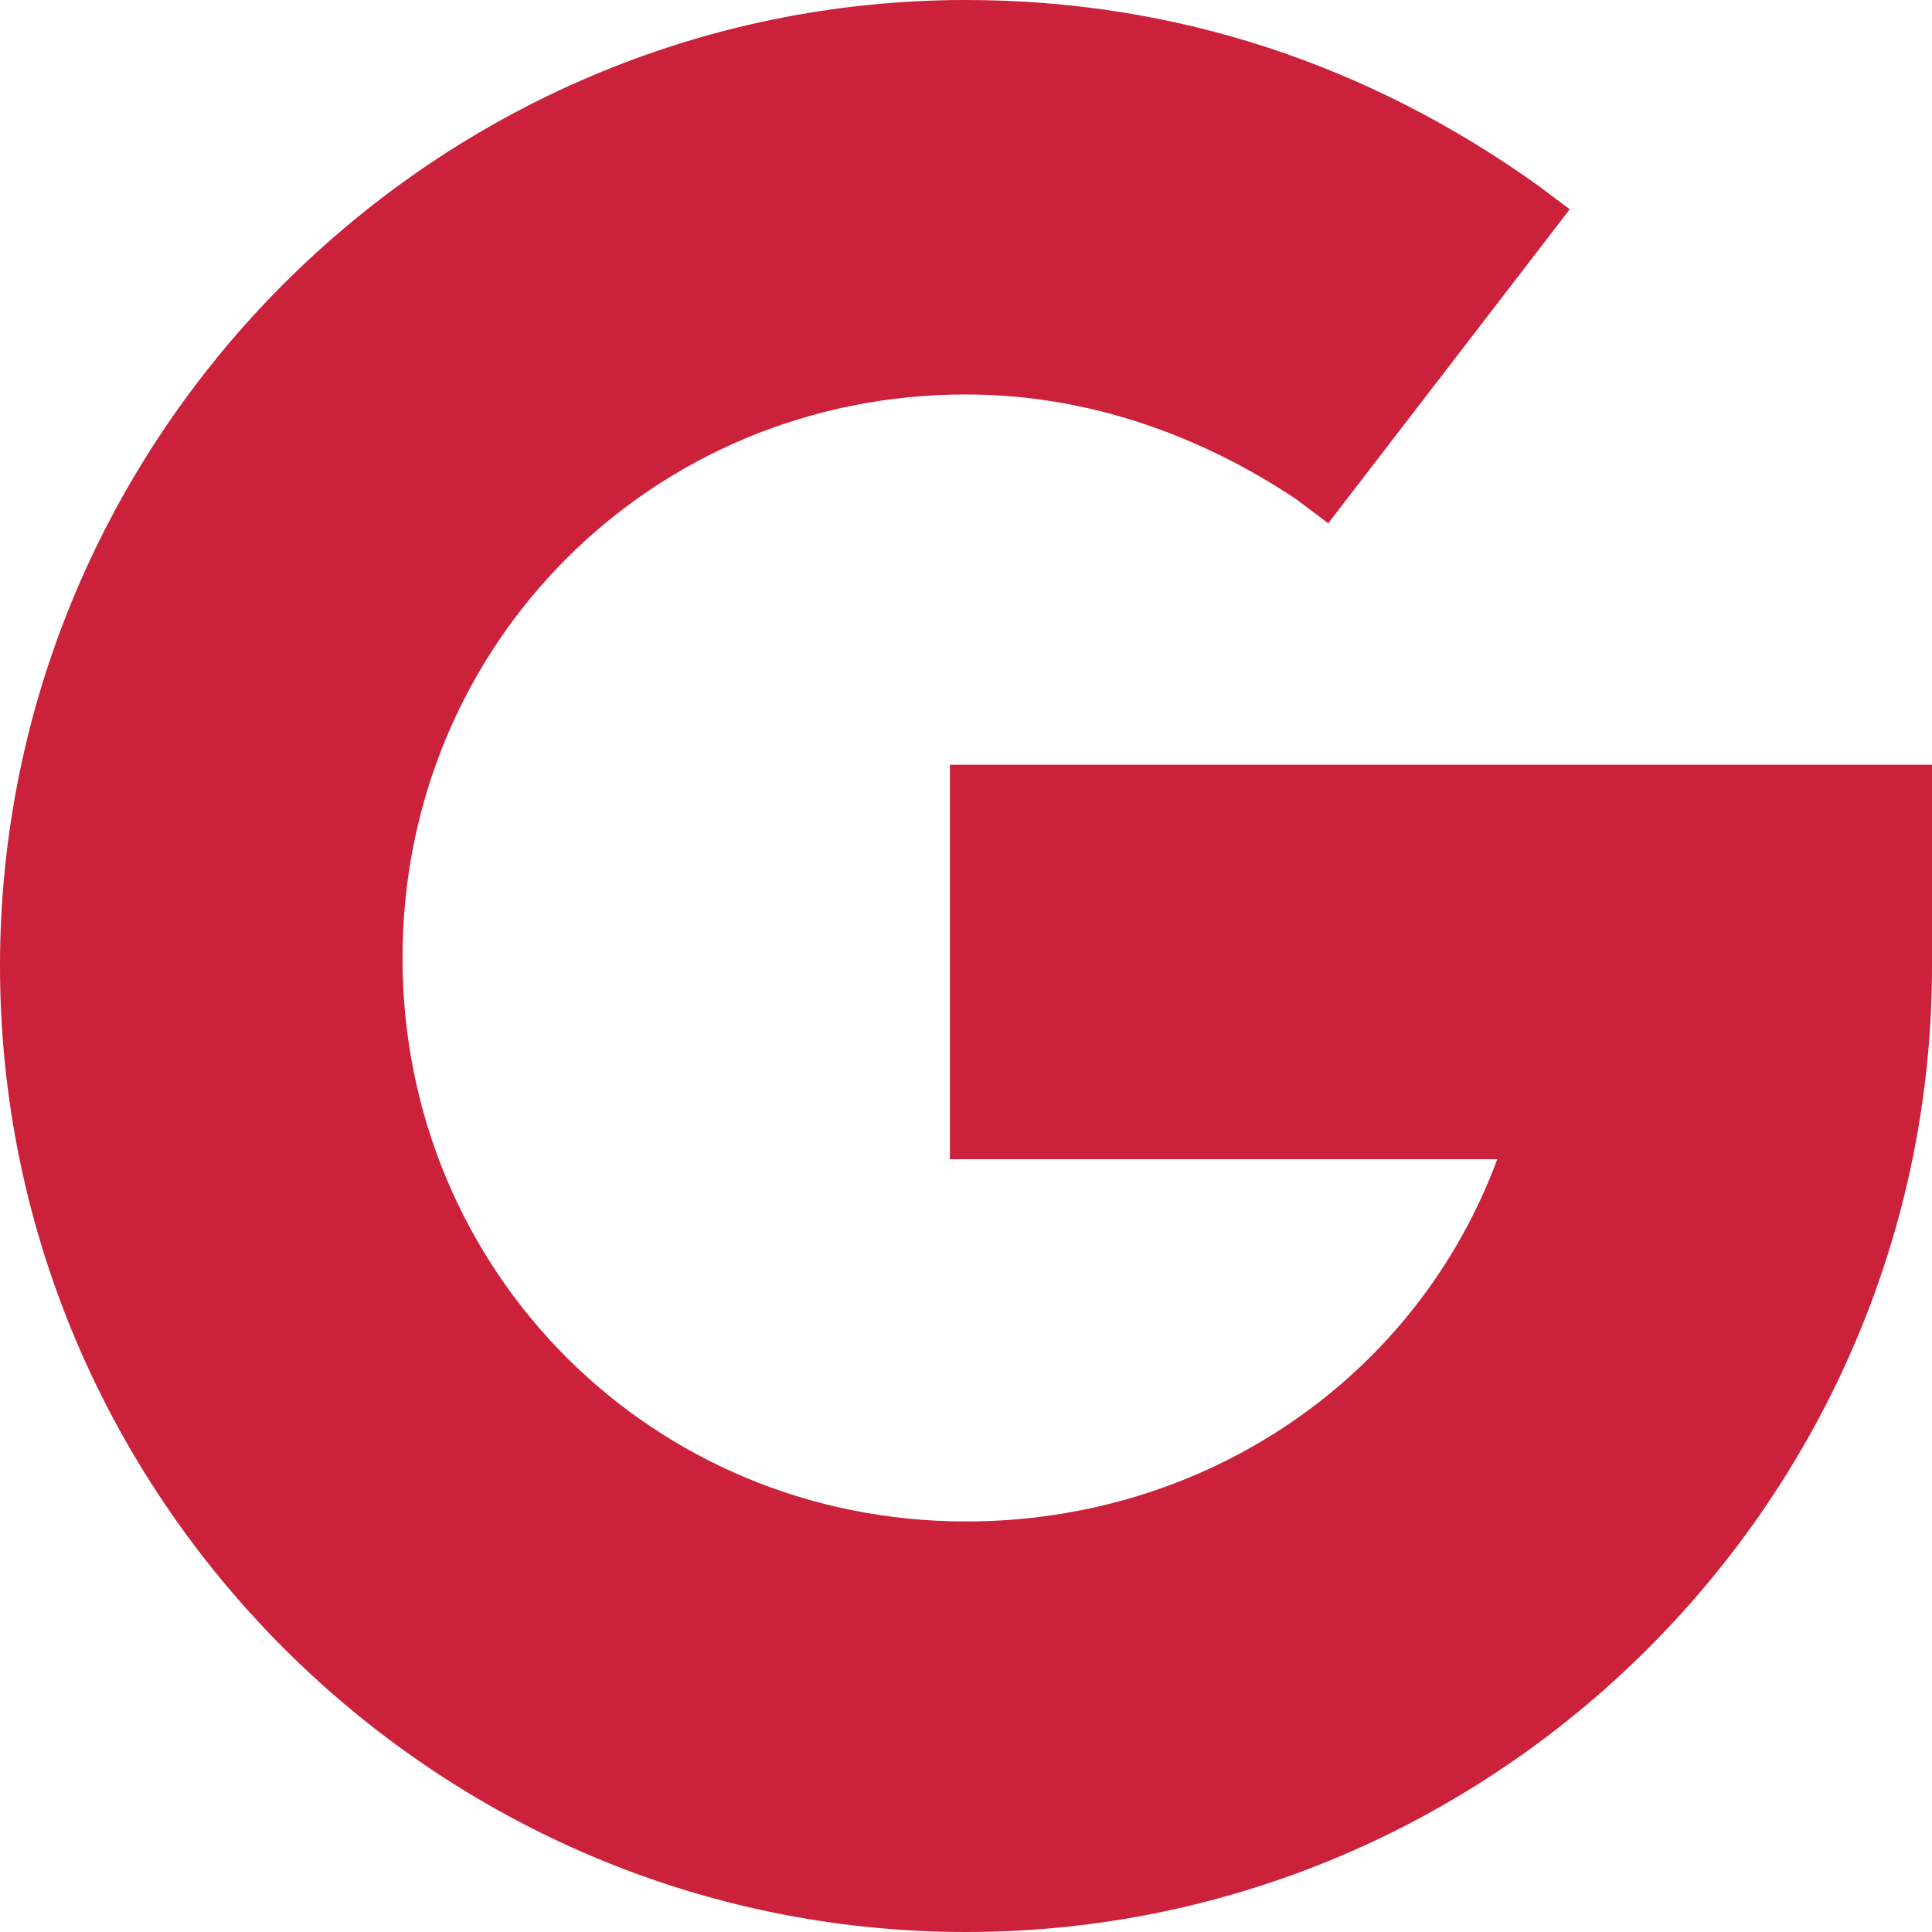
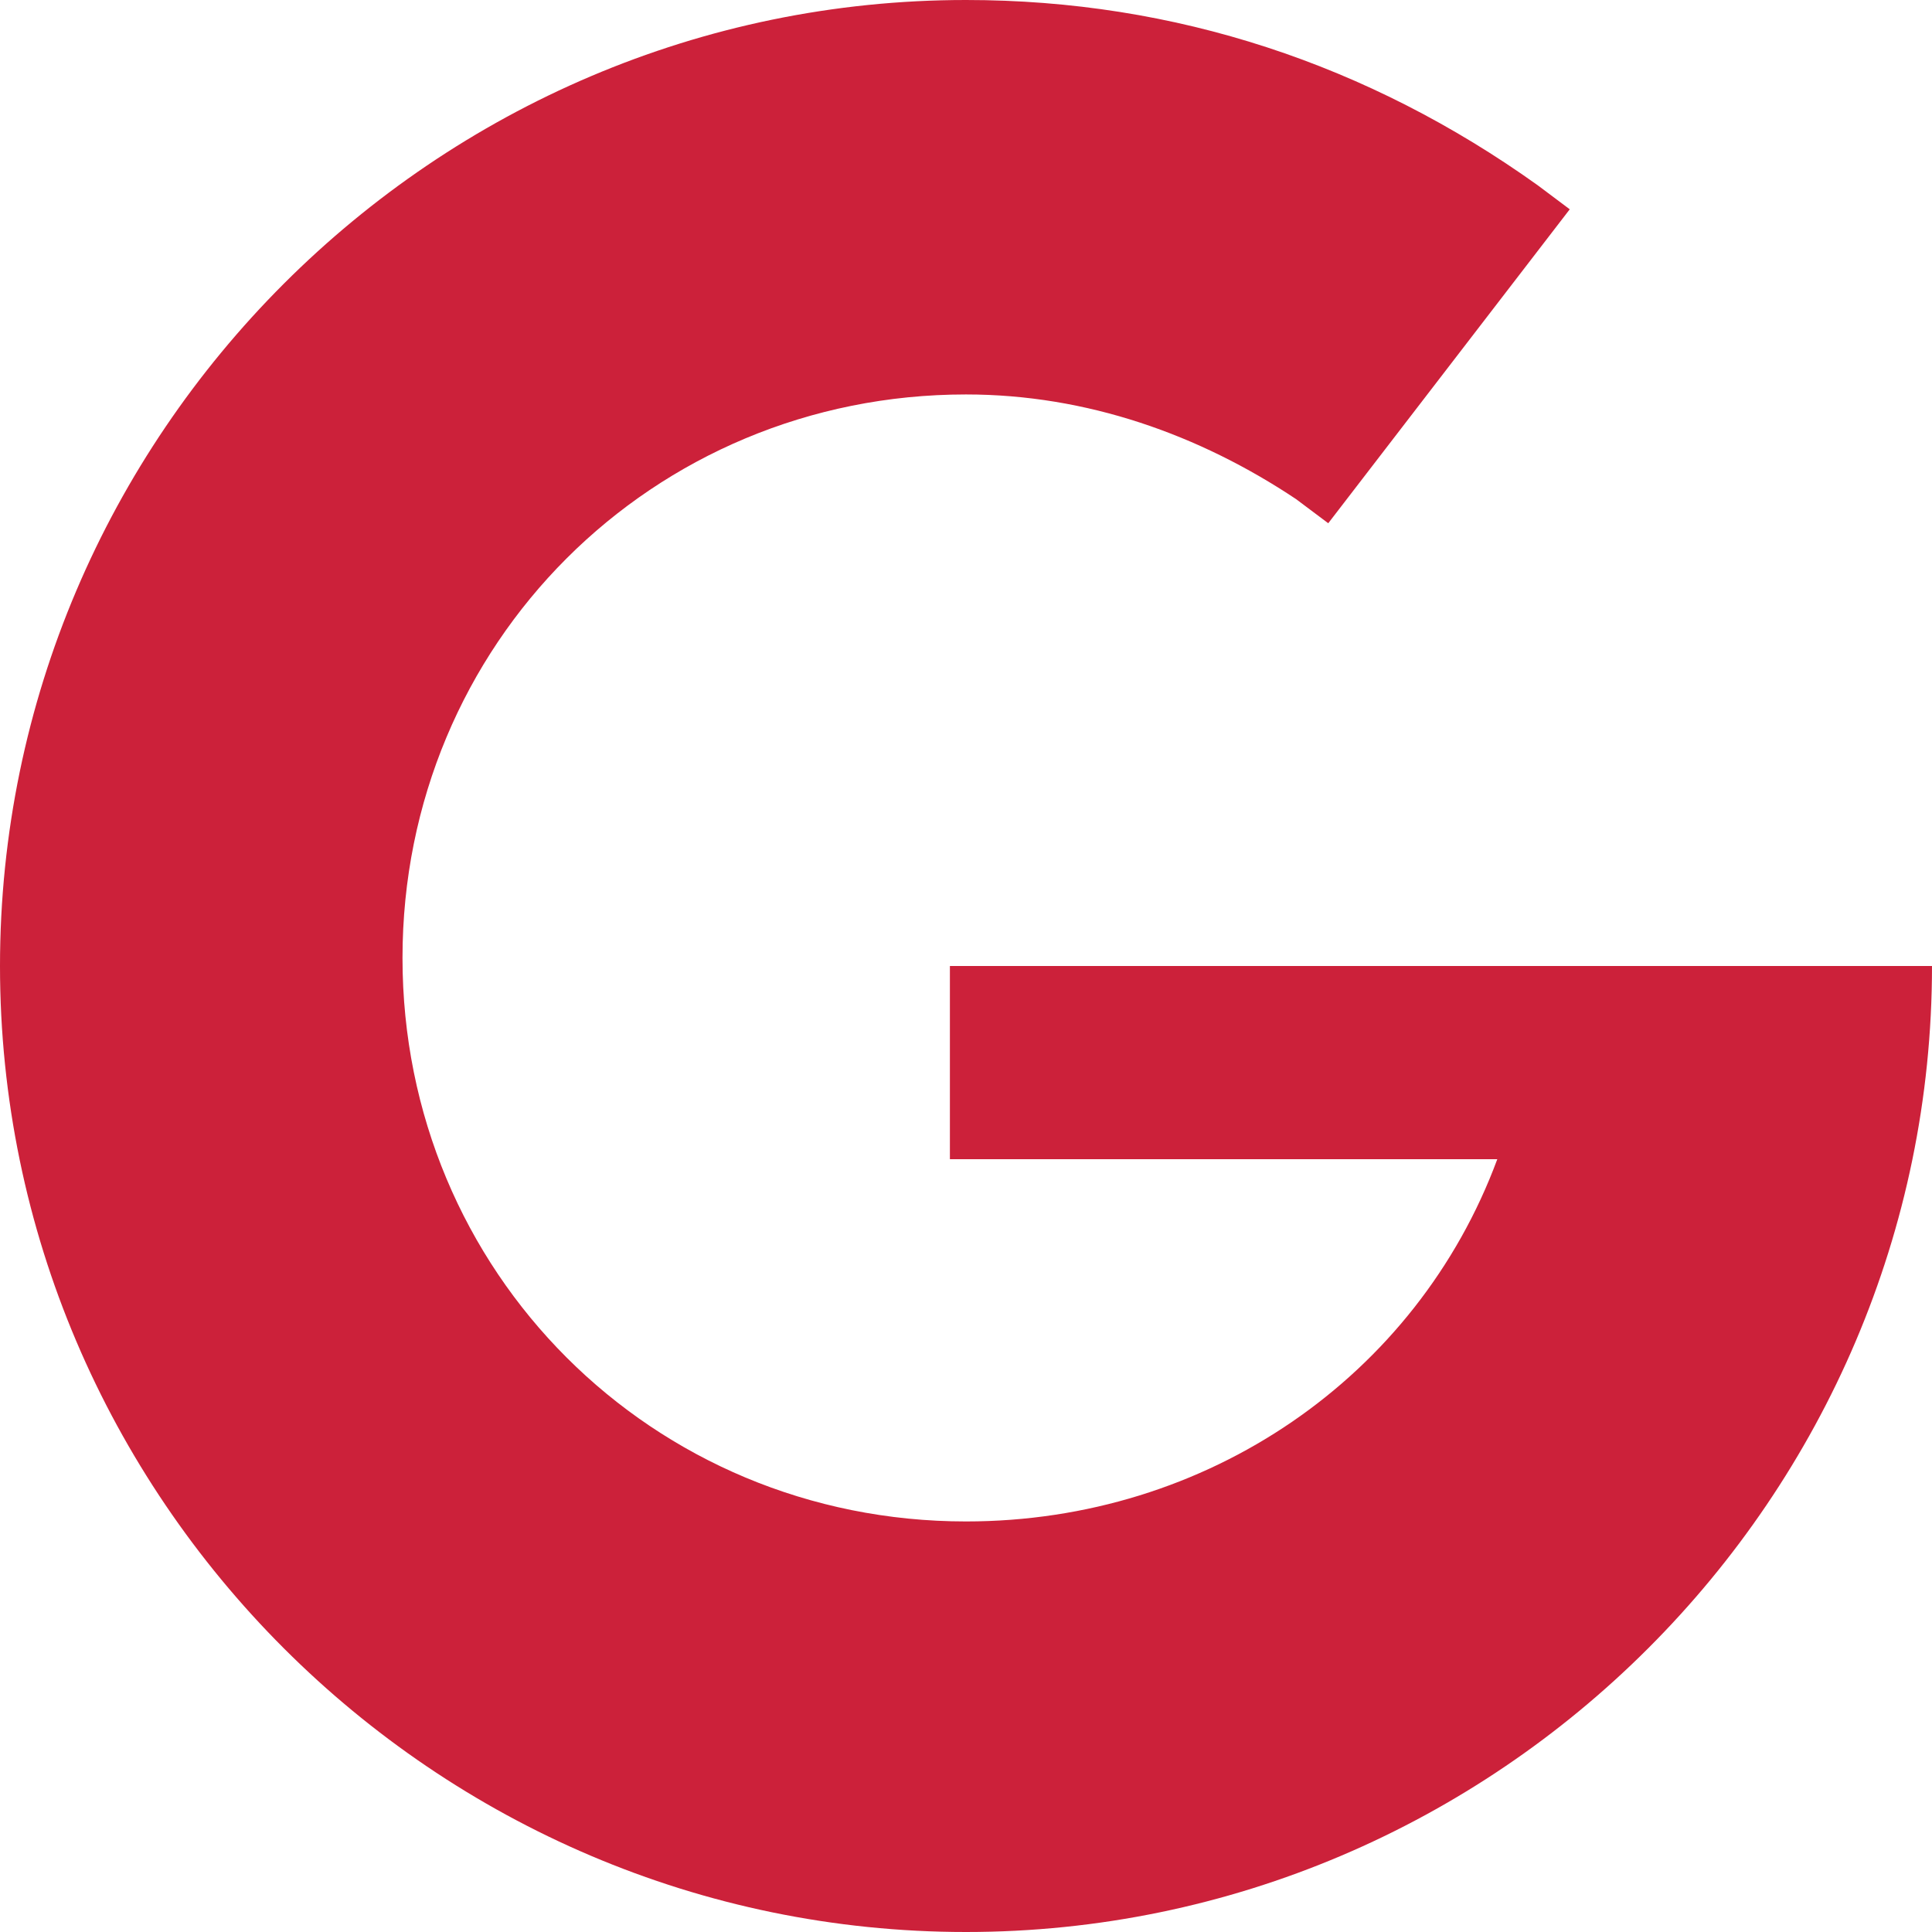
<svg xmlns="http://www.w3.org/2000/svg" width="12" height="12" viewBox="0 0 12 12" fill="none">
-   <path d="M5.9 4.7V7.2H9.3C8.8 8.55 7.5 9.45 6 9.45C4.05 9.45 2.5 7.9 2.5 5.95C2.5 4 4.05 2.45 6 2.45C6.75 2.45 7.45 2.7 8.05 3.1L8.25 3.25L9.75 1.3L9.55 1.15C8.5 0.4 7.3 0 6 0C2.7 0 0 2.7 0 6C0 9.3 2.7 12 6 12C9.3 12 12 9.3 12 6V4.75H5.9V4.7Z" fill="#CC213A" />
+   <path d="M5.9 4.7V7.2H9.3C8.8 8.55 7.5 9.45 6 9.45C4.05 9.45 2.5 7.9 2.5 5.95C2.5 4 4.05 2.45 6 2.45C6.75 2.45 7.45 2.7 8.05 3.1L8.25 3.25L9.75 1.3L9.55 1.15C8.5 0.4 7.3 0 6 0C2.7 0 0 2.7 0 6C0 9.3 2.7 12 6 12C9.3 12 12 9.3 12 6H5.9V4.7Z" fill="#CC213A" />
</svg>